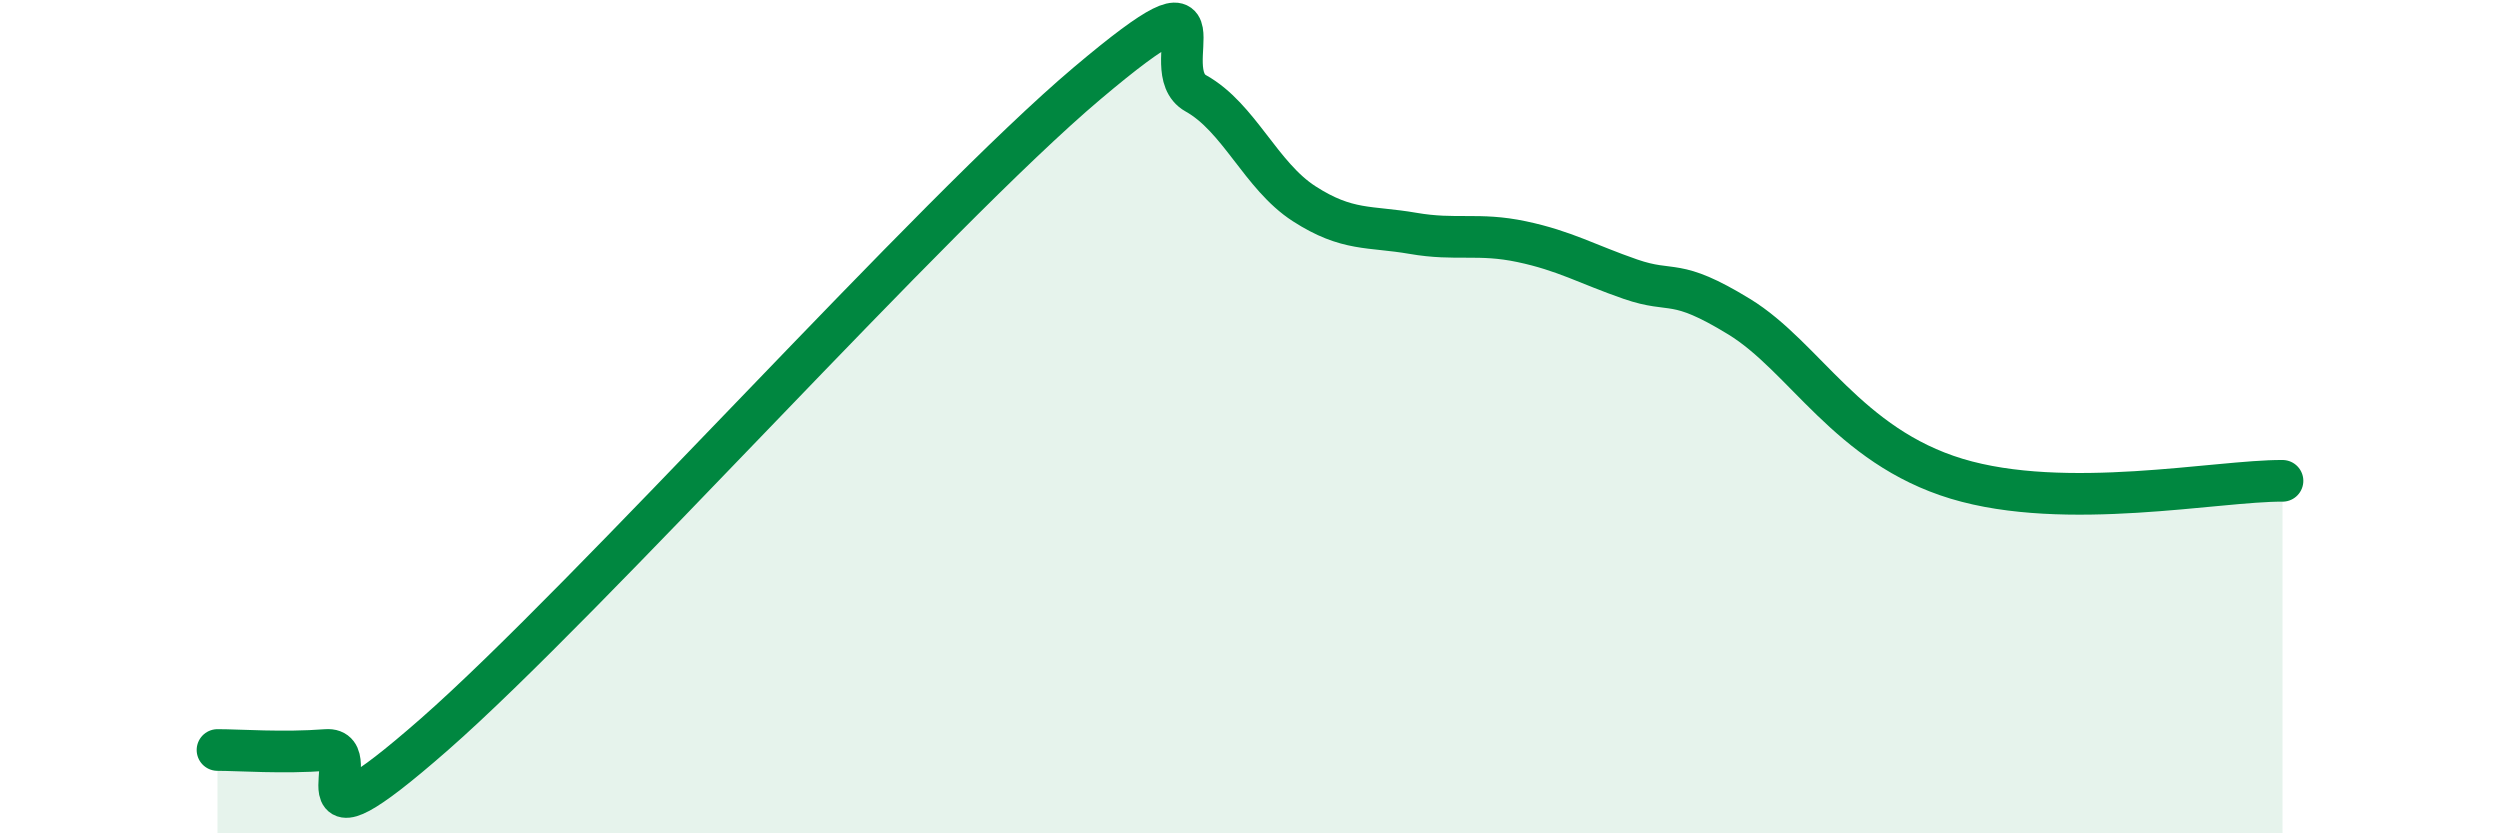
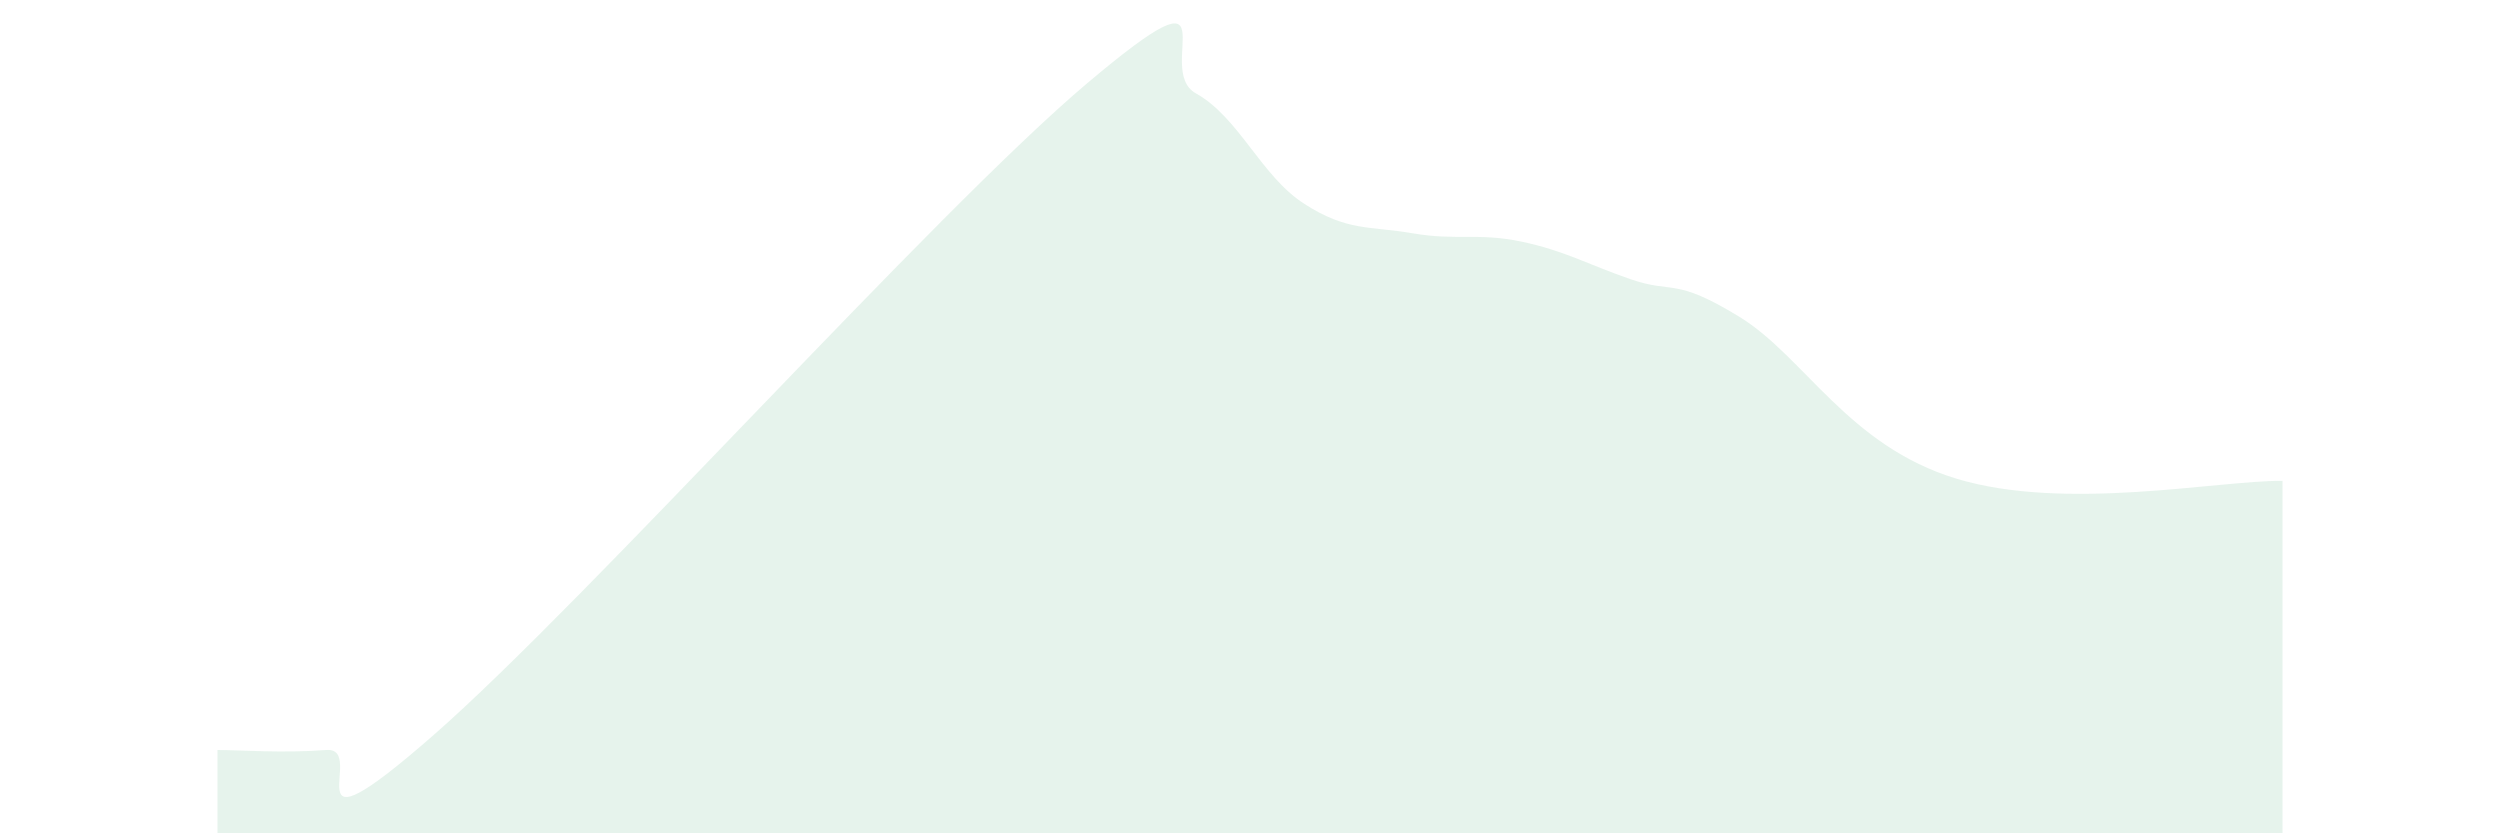
<svg xmlns="http://www.w3.org/2000/svg" width="60" height="20" viewBox="0 0 60 20">
  <path d="M 5.22,18 C 5.74,18 6.79,18.08 7.83,18 C 8.87,17.92 6.78,20.82 10.43,17.62 C 14.08,14.42 22.44,5.08 26.09,2 C 29.74,-1.08 27.66,1.66 28.7,2.24 C 29.74,2.82 30.26,4.22 31.3,4.89 C 32.34,5.56 32.87,5.42 33.91,5.6 C 34.95,5.78 35.48,5.58 36.52,5.8 C 37.56,6.02 38.09,6.34 39.13,6.7 C 40.17,7.06 40.17,6.64 41.74,7.6 C 43.31,8.56 44.35,10.7 46.96,11.49 C 49.57,12.28 53.22,11.53 54.78,11.54L54.78 20L5.22 20Z" fill="#008740" opacity="0.1" stroke-linecap="round" stroke-linejoin="round" />
-   <path d="M 5.22,18 C 5.74,18 6.79,18.08 7.83,18 C 8.87,17.92 6.78,20.82 10.43,17.62 C 14.08,14.42 22.44,5.08 26.09,2 C 29.74,-1.08 27.66,1.66 28.7,2.24 C 29.74,2.82 30.26,4.22 31.3,4.89 C 32.34,5.56 32.87,5.42 33.91,5.6 C 34.95,5.78 35.48,5.58 36.52,5.8 C 37.56,6.02 38.09,6.34 39.13,6.7 C 40.17,7.06 40.17,6.64 41.74,7.6 C 43.31,8.56 44.35,10.7 46.96,11.49 C 49.57,12.28 53.22,11.53 54.78,11.54" stroke="#008740" stroke-width="1" fill="none" stroke-linecap="round" stroke-linejoin="round" />
</svg>